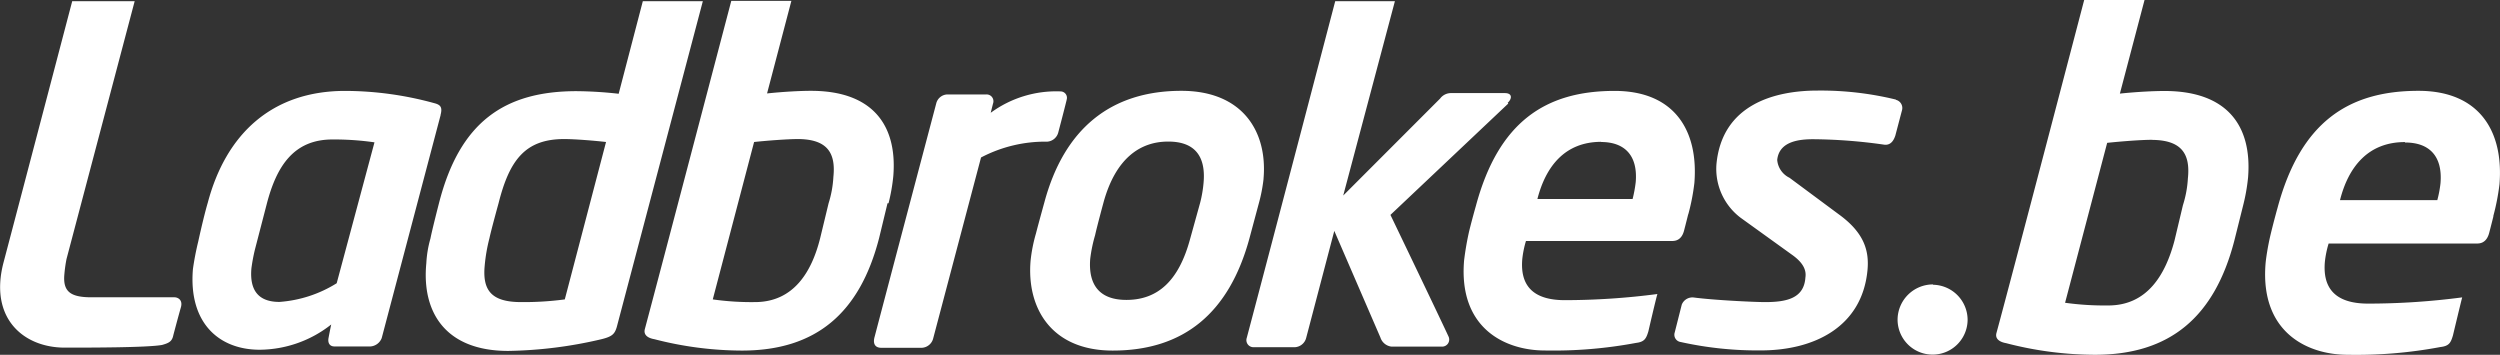
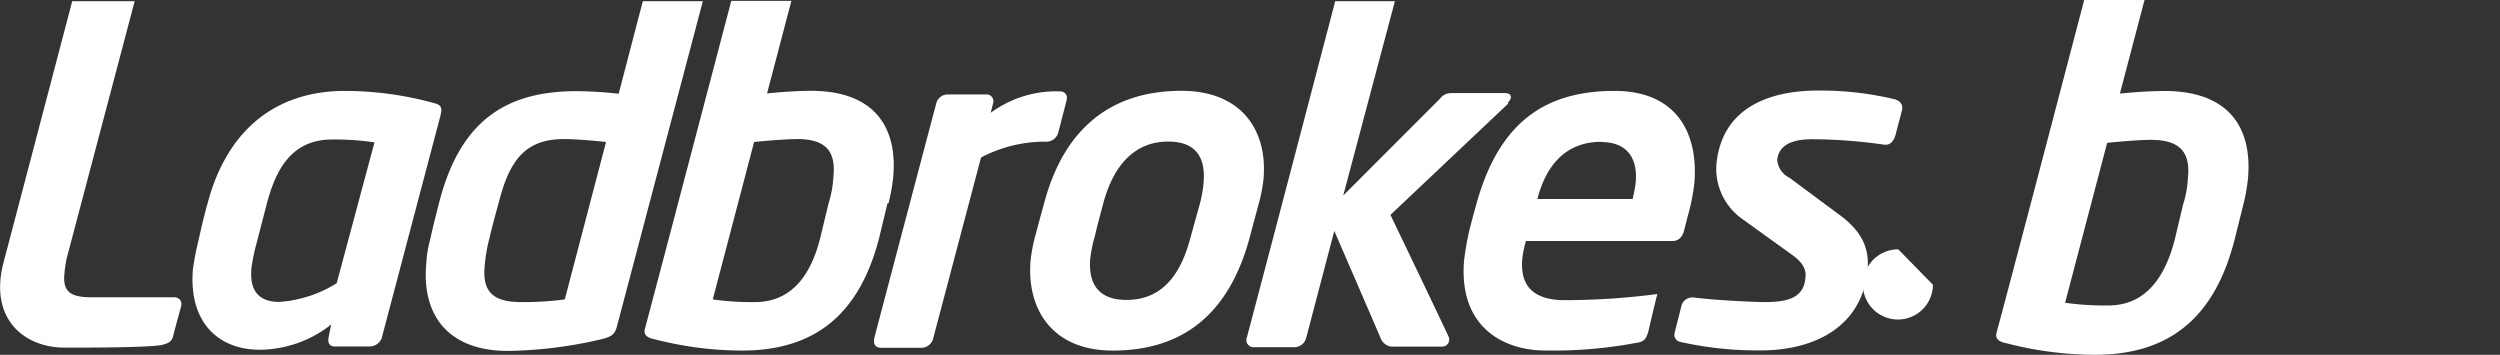
<svg xmlns="http://www.w3.org/2000/svg" viewBox="0 0 297.01 42.15">
  <rect x="0" y="0" width="297.01" height="42.15" fill="#333333" stroke="none" />
  <defs>
    <style>.cls-1{fill:#fff;}</style>
  </defs>
  <title>Brand_Ladbrokesbe</title>
  <g id="Layer_2" data-name="Layer 2">
    <g id="Layer_1-2" data-name="Layer 1">
-       <path class="cls-1" d="M229.64,33.83A4.18,4.18,0,0,1,233.76,38a4.16,4.16,0,0,1-8.32-.06,4.21,4.21,0,0,1,4.2-4.15" />
-       <path class="cls-1" d="M296.21,25.69a27,27,0,0,0,.74-3.8c.51-6.35-2.43-11.1-9.63-11.1-8.34,0-14,3.74-16.73,13.87,0,0-.42,1.49-.81,3.1s-.58,3.06-.62,3.52c-.68,8.19,4.95,10.87,9.76,10.87a54,54,0,0,0,11-.92c1.05-.12,1.24-.51,1.5-1.38,0,0,1.05-4.39,1.1-4.52a86,86,0,0,1-11.18.74c-4.08,0-5.38-2-5.14-4.92a11.51,11.51,0,0,1,.45-2.22h17.66c.75,0,1.22-.46,1.43-1.32,0,0,.18-.68.49-1.92m-10.49-8.76c2.95,0,4.47,1.7,4.2,4.85a13.06,13.06,0,0,1-.38,2H278c1-3.95,3.34-6.9,7.71-6.9" />
+       <path class="cls-1" d="M229.64,33.83a4.16,4.16,0,0,1-8.32-.06,4.21,4.21,0,0,1,4.2-4.15" />
      <path class="cls-1" d="M266.5,24.38a22.22,22.22,0,0,0,.58-3.3c.49-6.13-2.47-10.27-9.93-10.27-1.3,0-3.26.1-5.3.31L254.78,0h-7.17S239,32.9,237.19,39.55c-.28,1,1,1.19,1.15,1.22a42.17,42.17,0,0,0,10.55,1.38c8.95,0,14.22-4.53,16.56-13.57Zm-10.9-7.76c3.56,0,4.64,1.64,4.33,4.57a12.77,12.77,0,0,1-.59,3.19l-1,4.2c-1.06,4-3.19,7.71-7.87,7.71a34,34,0,0,1-5.13-.32l5-19c1.6-.17,4-.36,5.31-.36" />
      <path class="cls-1" d="M20.59,39.83c-.15.74-.52.92-1.33,1.15-1.73.32-8.71.32-11.56.32-4.91,0-9-3.49-7.29-10.08C2.79,22.2,8.58.14,8.58.14H16L7.9,30.78a16.82,16.82,0,0,0-.25,1.78c-.2,2.09.72,2.76,3.23,2.76h9.86c.32,0,1,.25.76,1.16-.41,1.44-.91,3.35-.91,3.35M67,16.52c1.25,0,3.53.18,5,.35l-4.9,18.7a37,37,0,0,1-5.18.32c-3.49,0-4.61-1.35-4.34-4.29a20,20,0,0,1,.57-3.31c.21-1,1.08-4.14,1.08-4.14,1.3-5.17,3.2-7.63,7.8-7.63M83.5.14H76.37l-2.87,11a48.11,48.11,0,0,0-5-.31c-8.58,0-13.91,3.68-16.36,13.36,0,0-.79,3.06-1,4.14a13,13,0,0,0-.49,2.93c-.57,5.87,2.31,10.43,9.72,10.43A51.32,51.32,0,0,0,71.45,40.3c1.26-.31,1.57-.6,1.82-1.43ZM94.74,16.52c3.51,0,4.57,1.6,4.27,4.49a12.61,12.61,0,0,1-.57,3.14l-1,4.14c-1,4-3.14,7.6-7.76,7.6a32.74,32.74,0,0,1-5-.32l4.91-18.7c1.58-.17,4-.35,5.23-.35m10.74,7.63a21.33,21.33,0,0,0,.57-3.25c.48-6-2.43-10.11-9.78-10.11-1.28,0-3.2.1-5.22.31l2.89-11H86.88s-8.51,32.41-10.27,39c-.26,1,1,1.17,1.14,1.2a41.89,41.89,0,0,0,10.39,1.35c8.81,0,14-4.45,16.3-13.36l1-4.14m33.37-7.33c3.12,0,4.46,1.73,4.18,4.88a14.38,14.38,0,0,1-.4,2.36l-1.19,4.29c-1.34,5-3.84,7.28-7.58,7.28-3.13,0-4.54-1.71-4.3-4.86a17.19,17.19,0,0,1,.58-2.82c.23-1.06,1-3.89,1-3.89,1.45-5.29,4.39-7.24,7.67-7.24m11.34,4.43c.5-5.59-2.46-10.46-9.76-10.46-8.38,0-13.93,4.5-16.28,13.27,0,0-.67,2.41-1,3.7a18.16,18.16,0,0,0-.63,3.19c-.49,5.62,2.44,10.7,9.75,10.7,8.44,0,13.82-4.45,16.24-13.3l1.11-4.14a18.63,18.63,0,0,0,.58-3m29-9c.51-.45.6-1.15-.34-1.15h-6.36a1.61,1.61,0,0,0-1.33.65L159.58,23.23,165.72.14h-7.09s-7.41,28.31-10.51,40a.84.84,0,0,0,.81,1.11h4.9a1.47,1.47,0,0,0,1.35-1.11l3.34-12.71L164,40.1a1.57,1.57,0,0,0,1.32,1.08h6A.84.84,0,0,0,172.1,40c-1.15-2.49-6.91-14.47-6.91-14.47l14-13.23m11,4.57c2.9,0,4.4,1.67,4.14,4.77a15.41,15.41,0,0,1-.37,2H182.65c1-3.89,3.28-6.79,7.59-6.79m10.33,8.63a25,25,0,0,0,.73-3.75c.5-6.26-2.4-10.93-9.48-10.93-8.22,0-13.8,3.69-16.48,13.67,0,0-.42,1.46-.8,3a34.59,34.59,0,0,0-.6,3.47c-.68,8.06,4.86,10.7,9.61,10.7a53.26,53.26,0,0,0,10.81-.9c1-.12,1.21-.5,1.47-1.36,0,0,1-4.32,1.08-4.45a85.06,85.06,0,0,1-11,.73c-4,0-5.3-1.94-5.06-4.85a11.71,11.71,0,0,1,.44-2.18h17.39c.74,0,1.21-.45,1.41-1.3,0,0,.18-.68.48-1.89m24.67-13.61a37.64,37.64,0,0,0-9.32-1.07c-5.06,0-11.34,1.64-12,8.76a7.28,7.28,0,0,0,2.9,6.37L213,30.34c1.24.91,1.62,1.77,1.49,2.62-.16,2.46-2.18,2.93-4.79,2.93-1.21,0-6-.22-8.5-.55a1.37,1.37,0,0,0-1.4.85l-.84,3.32a.87.87,0,0,0,.7,1.12,42.15,42.15,0,0,0,9.54,1c6.32,0,12-2.78,12.66-9.48.23-2.34-.37-4.49-3.41-6.69l-5.85-4.34A2.59,2.59,0,0,1,211.14,19c.23-2.25,2.69-2.46,4.29-2.46a62.37,62.37,0,0,1,8.37.64c.91.15,1.23-.66,1.37-1.06l.79-3a1,1,0,0,0-.72-1.26m-98.52,0a.76.76,0,0,0-.71-1,13.15,13.15,0,0,0-8.31,2.54l.27-1.08a.81.81,0,0,0-.8-1.1h-4.64a1.41,1.41,0,0,0-1.31,1.1s-6.14,23.21-7.31,27.69c-.22.76,0,1.31.8,1.31h4.81a1.47,1.47,0,0,0,1.35-1.13l5.68-21.48a16.4,16.4,0,0,1,7.87-1.88,1.46,1.46,0,0,0,1.3-1.07s.64-2.41,1-3.88M39.49,16.57c-4.62,0-6.63,3.21-7.78,7.59l-1.43,5.51a21.61,21.61,0,0,0-.41,2.2c-.27,3,1.2,4,3.33,4A14.85,14.85,0,0,0,40,33.65l4.49-16.74a33.67,33.67,0,0,0-5-.34m12.86-2.91-7,26.5a1.55,1.55,0,0,1-1.34,1H39.74c-.61,0-.81-.46-.71-1,.16-.87.32-1.61.32-1.61a13.85,13.85,0,0,1-8.49,3c-4.91,0-8.47-3.25-7.94-9.58a33.17,33.17,0,0,1,.63-3.27c.37-1.69.81-3.52,1.13-4.6C26.87,15.82,32.4,10.8,41,10.8a40.19,40.19,0,0,1,10.57,1.45c.81.2,1,.52.77,1.41" />
    </g>
  </g>
</svg>